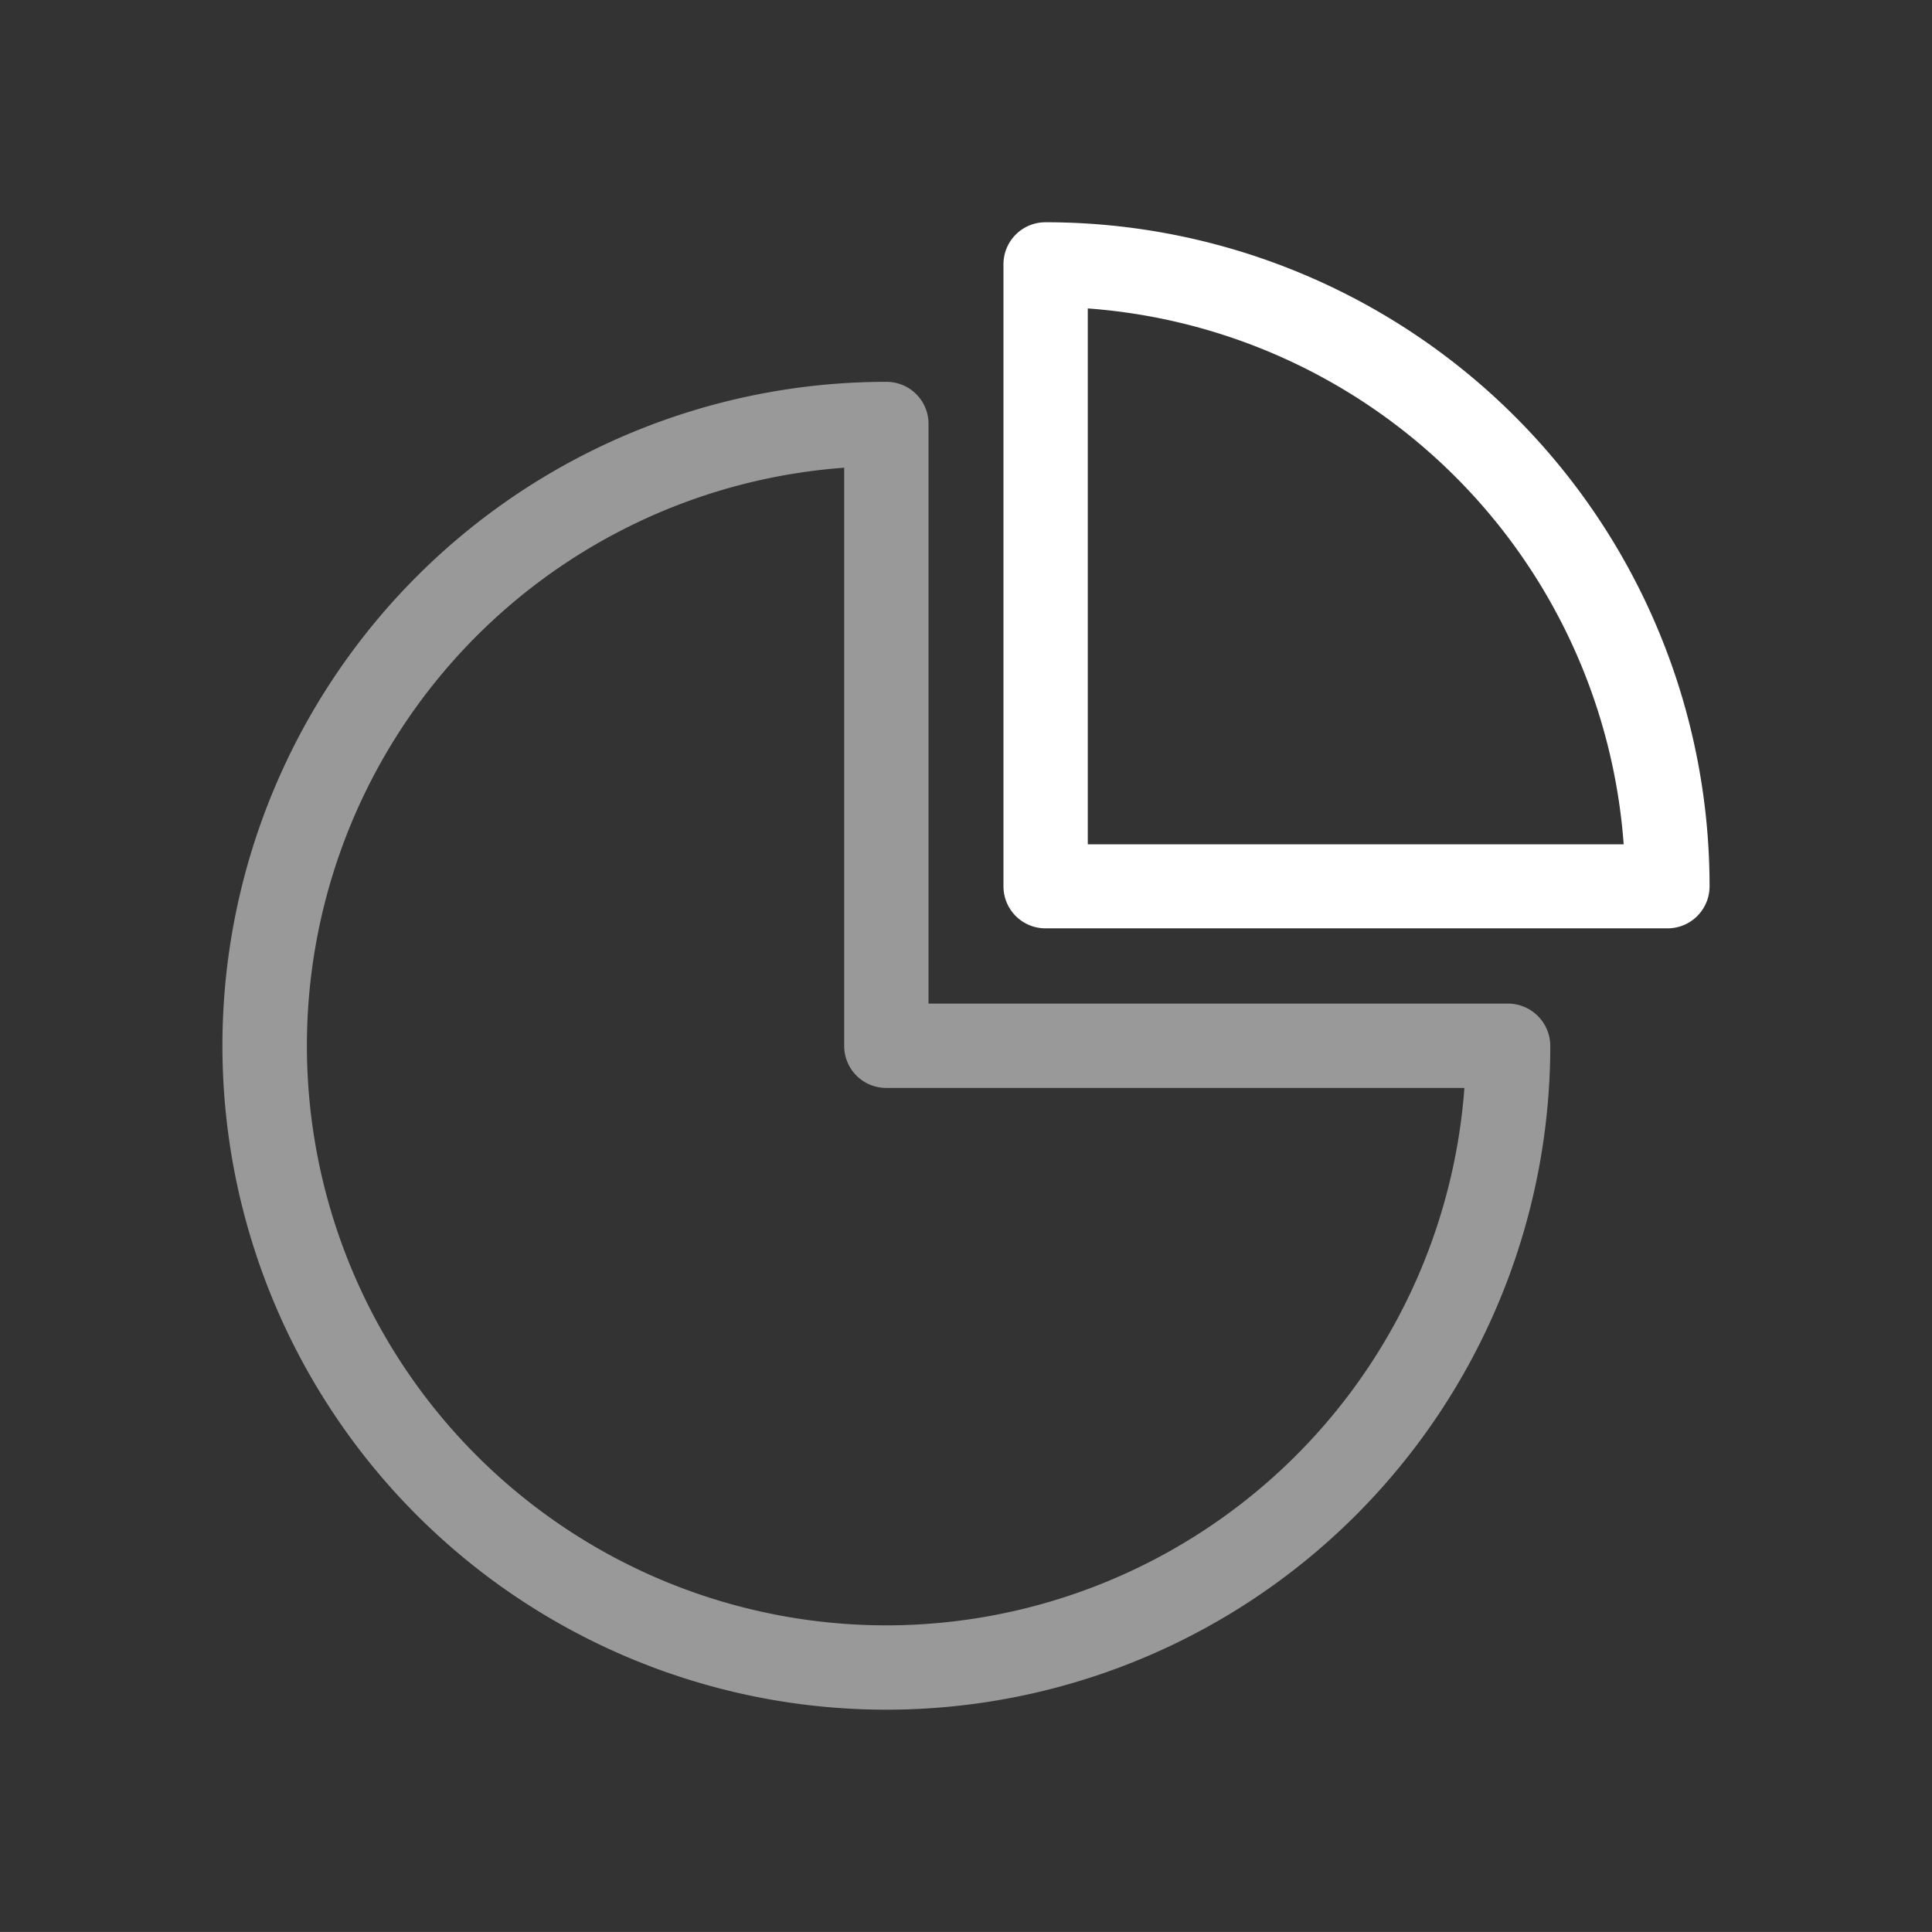
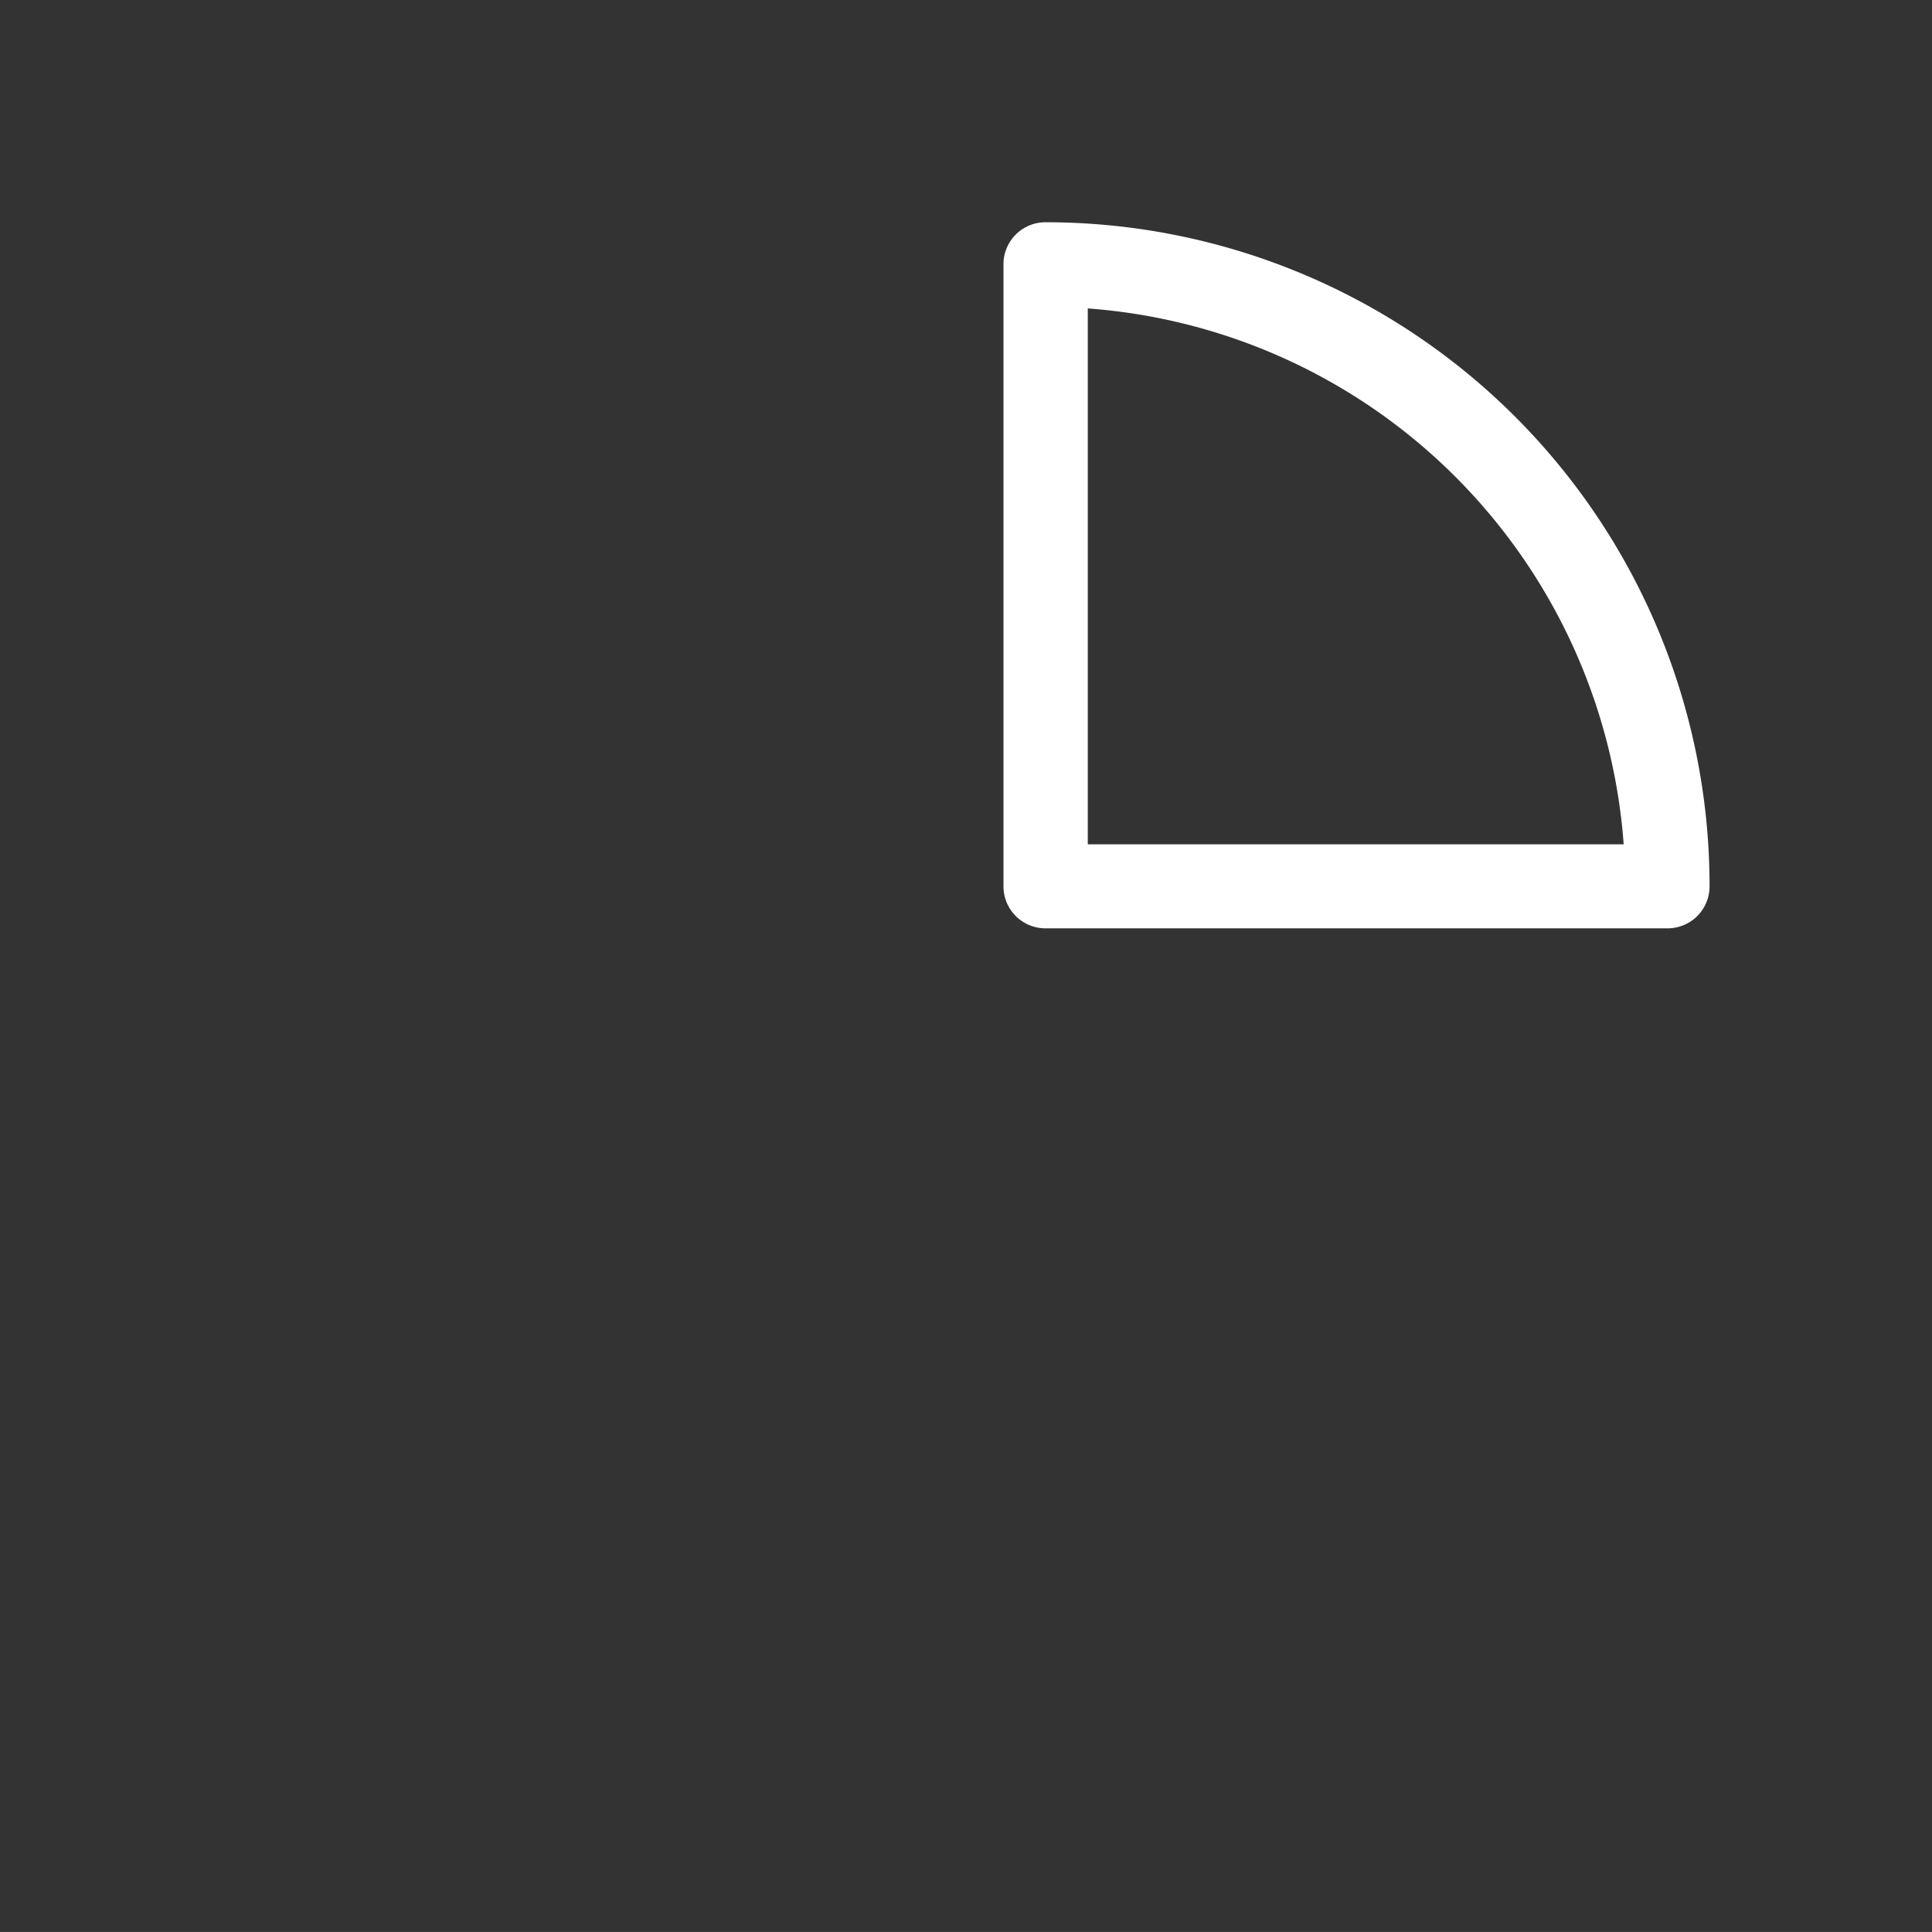
<svg xmlns="http://www.w3.org/2000/svg" id="8d57ed57-99d7-4635-b0d3-de32b5e811ee" data-name="레이어 1" width="117.524" height="117.52" viewBox="0 0 117.524 117.52">
  <rect x="0" y="0" width="117.524" height="117.52" fill="#333333" stroke="none" />
  <title>pictogram</title>
  <g>
-     <path d="M91.739,61.049H56.482V25.792a2.554,2.554,0,0,0-2.565-2.565A40.387,40.387,0,1,0,94.304,63.614a2.578,2.578,0,0,0-2.565-2.565ZM53.917,98.871A35.257,35.257,0,0,1,51.353,28.451V63.614a2.553,2.553,0,0,0,2.564,2.565h35.163a35.291,35.291,0,0,1-35.163,32.693Zm0,0" style="fill: #fff;opacity: 0.5" />
    <path d="M103.993,53.774a40.382,40.382,0,0,0-40.387-40.254,2.554,2.554,0,0,0-2.565,2.565V53.906a2.554,2.554,0,0,0,2.565,2.565h37.822a2.554,2.554,0,0,0,2.565-2.565ZM66.17,51.361V18.762A35.283,35.283,0,0,1,98.769,51.361Zm0,0" style="fill: #fff" />
  </g>
</svg>